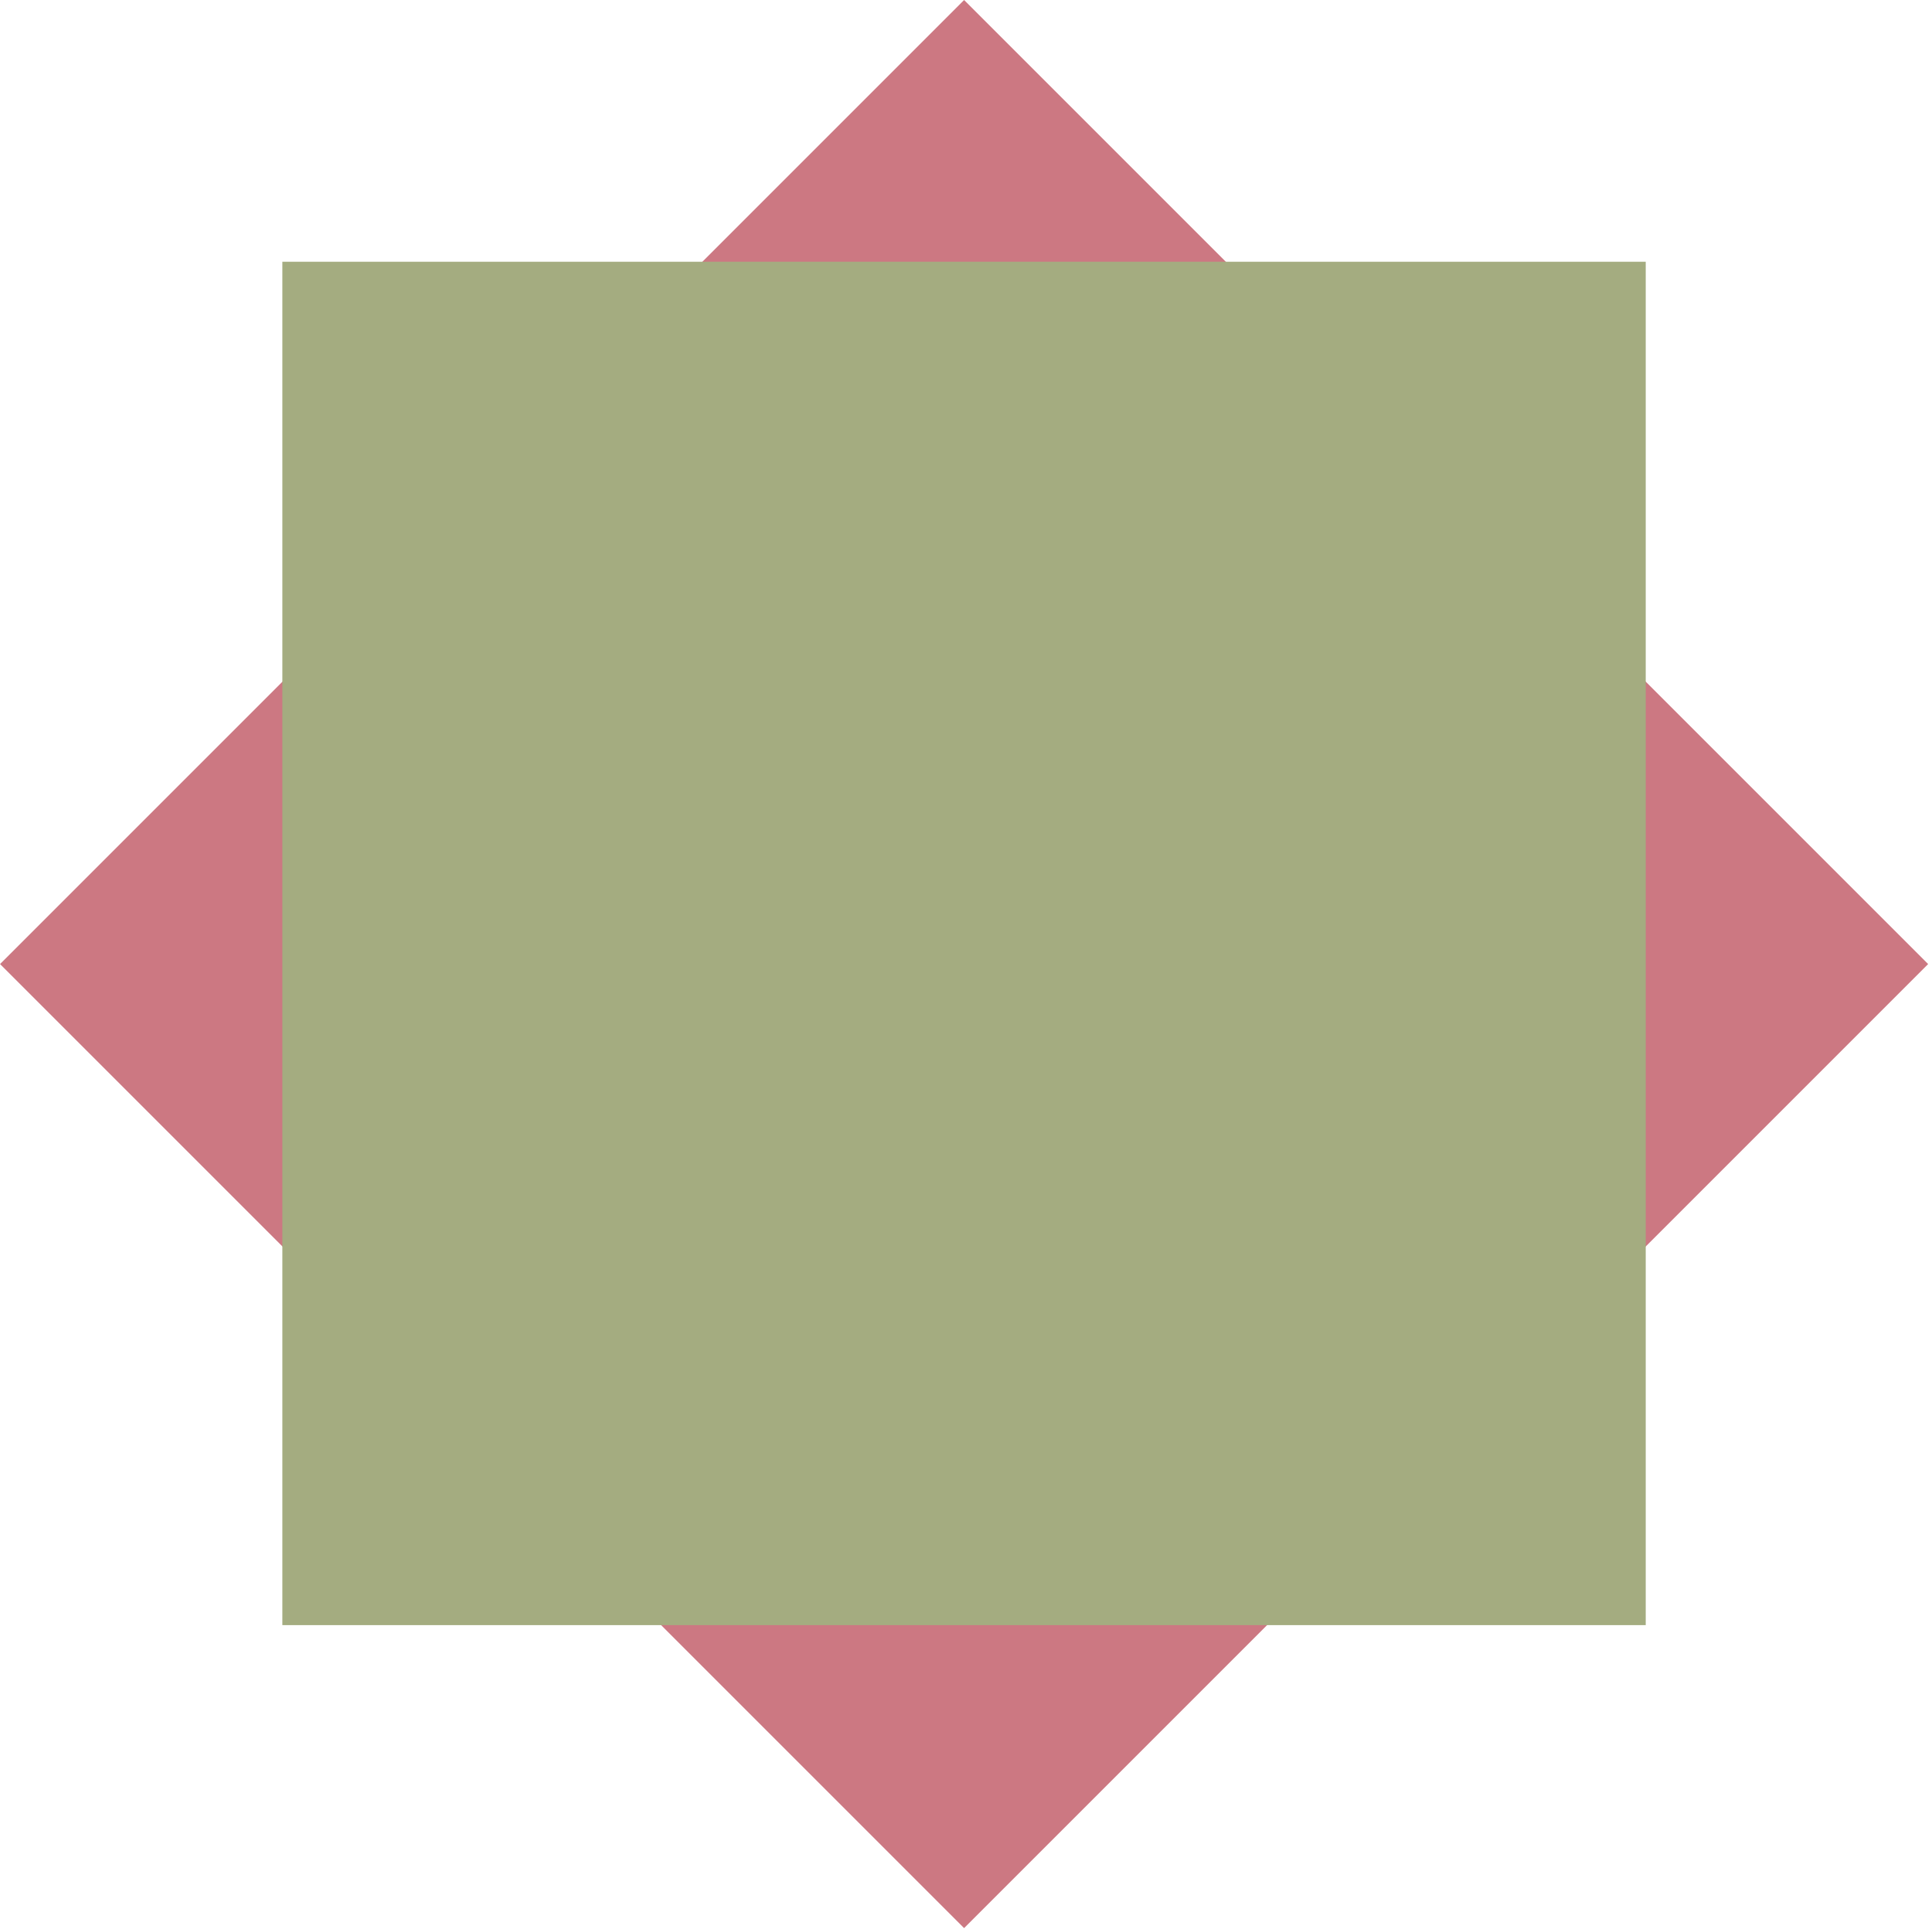
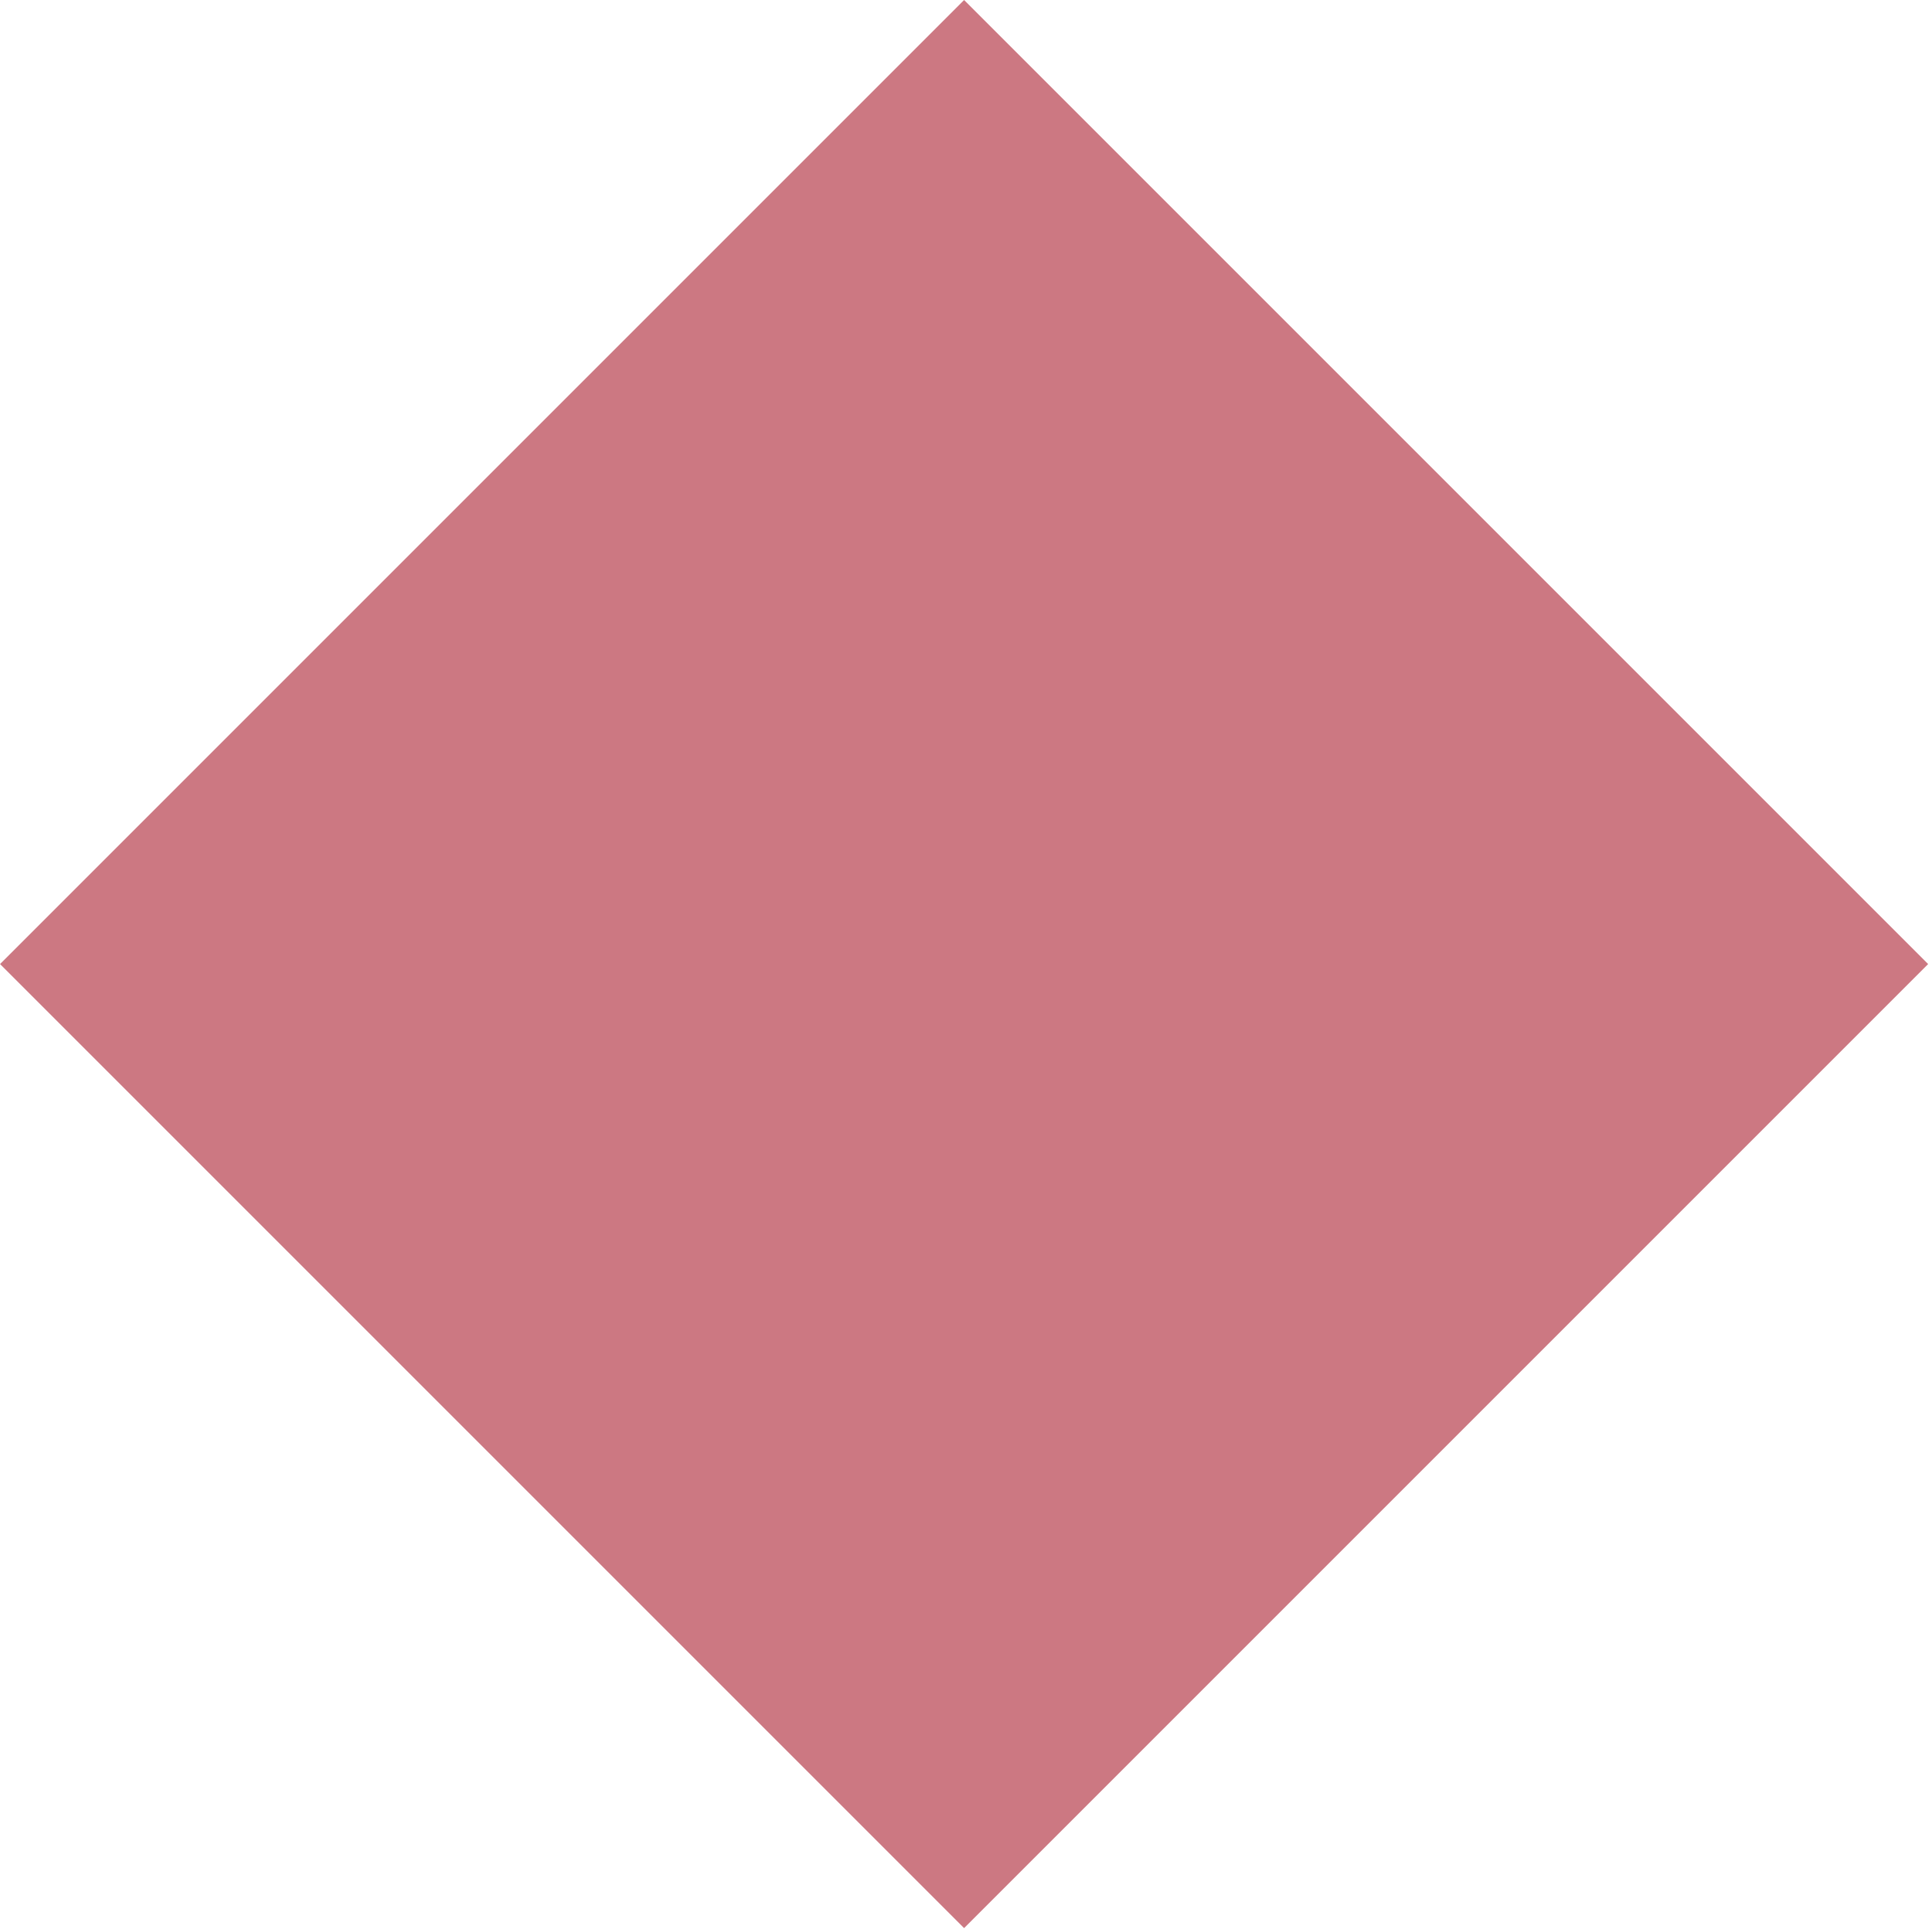
<svg xmlns="http://www.w3.org/2000/svg" width="75" height="75" viewBox="0 0 75 75" fill="none">
  <g id="Group 2">
    <rect id="Rectangle 39" x="37.426" y="74.849" width="52.926" height="52.926" transform="rotate(-135 37.426 74.849)" fill="#CC7882" />
-     <rect id="Rectangle 32" x="10.961" y="10.161" width="52.926" height="52.926" fill="#A4AC80" />
  </g>
</svg>